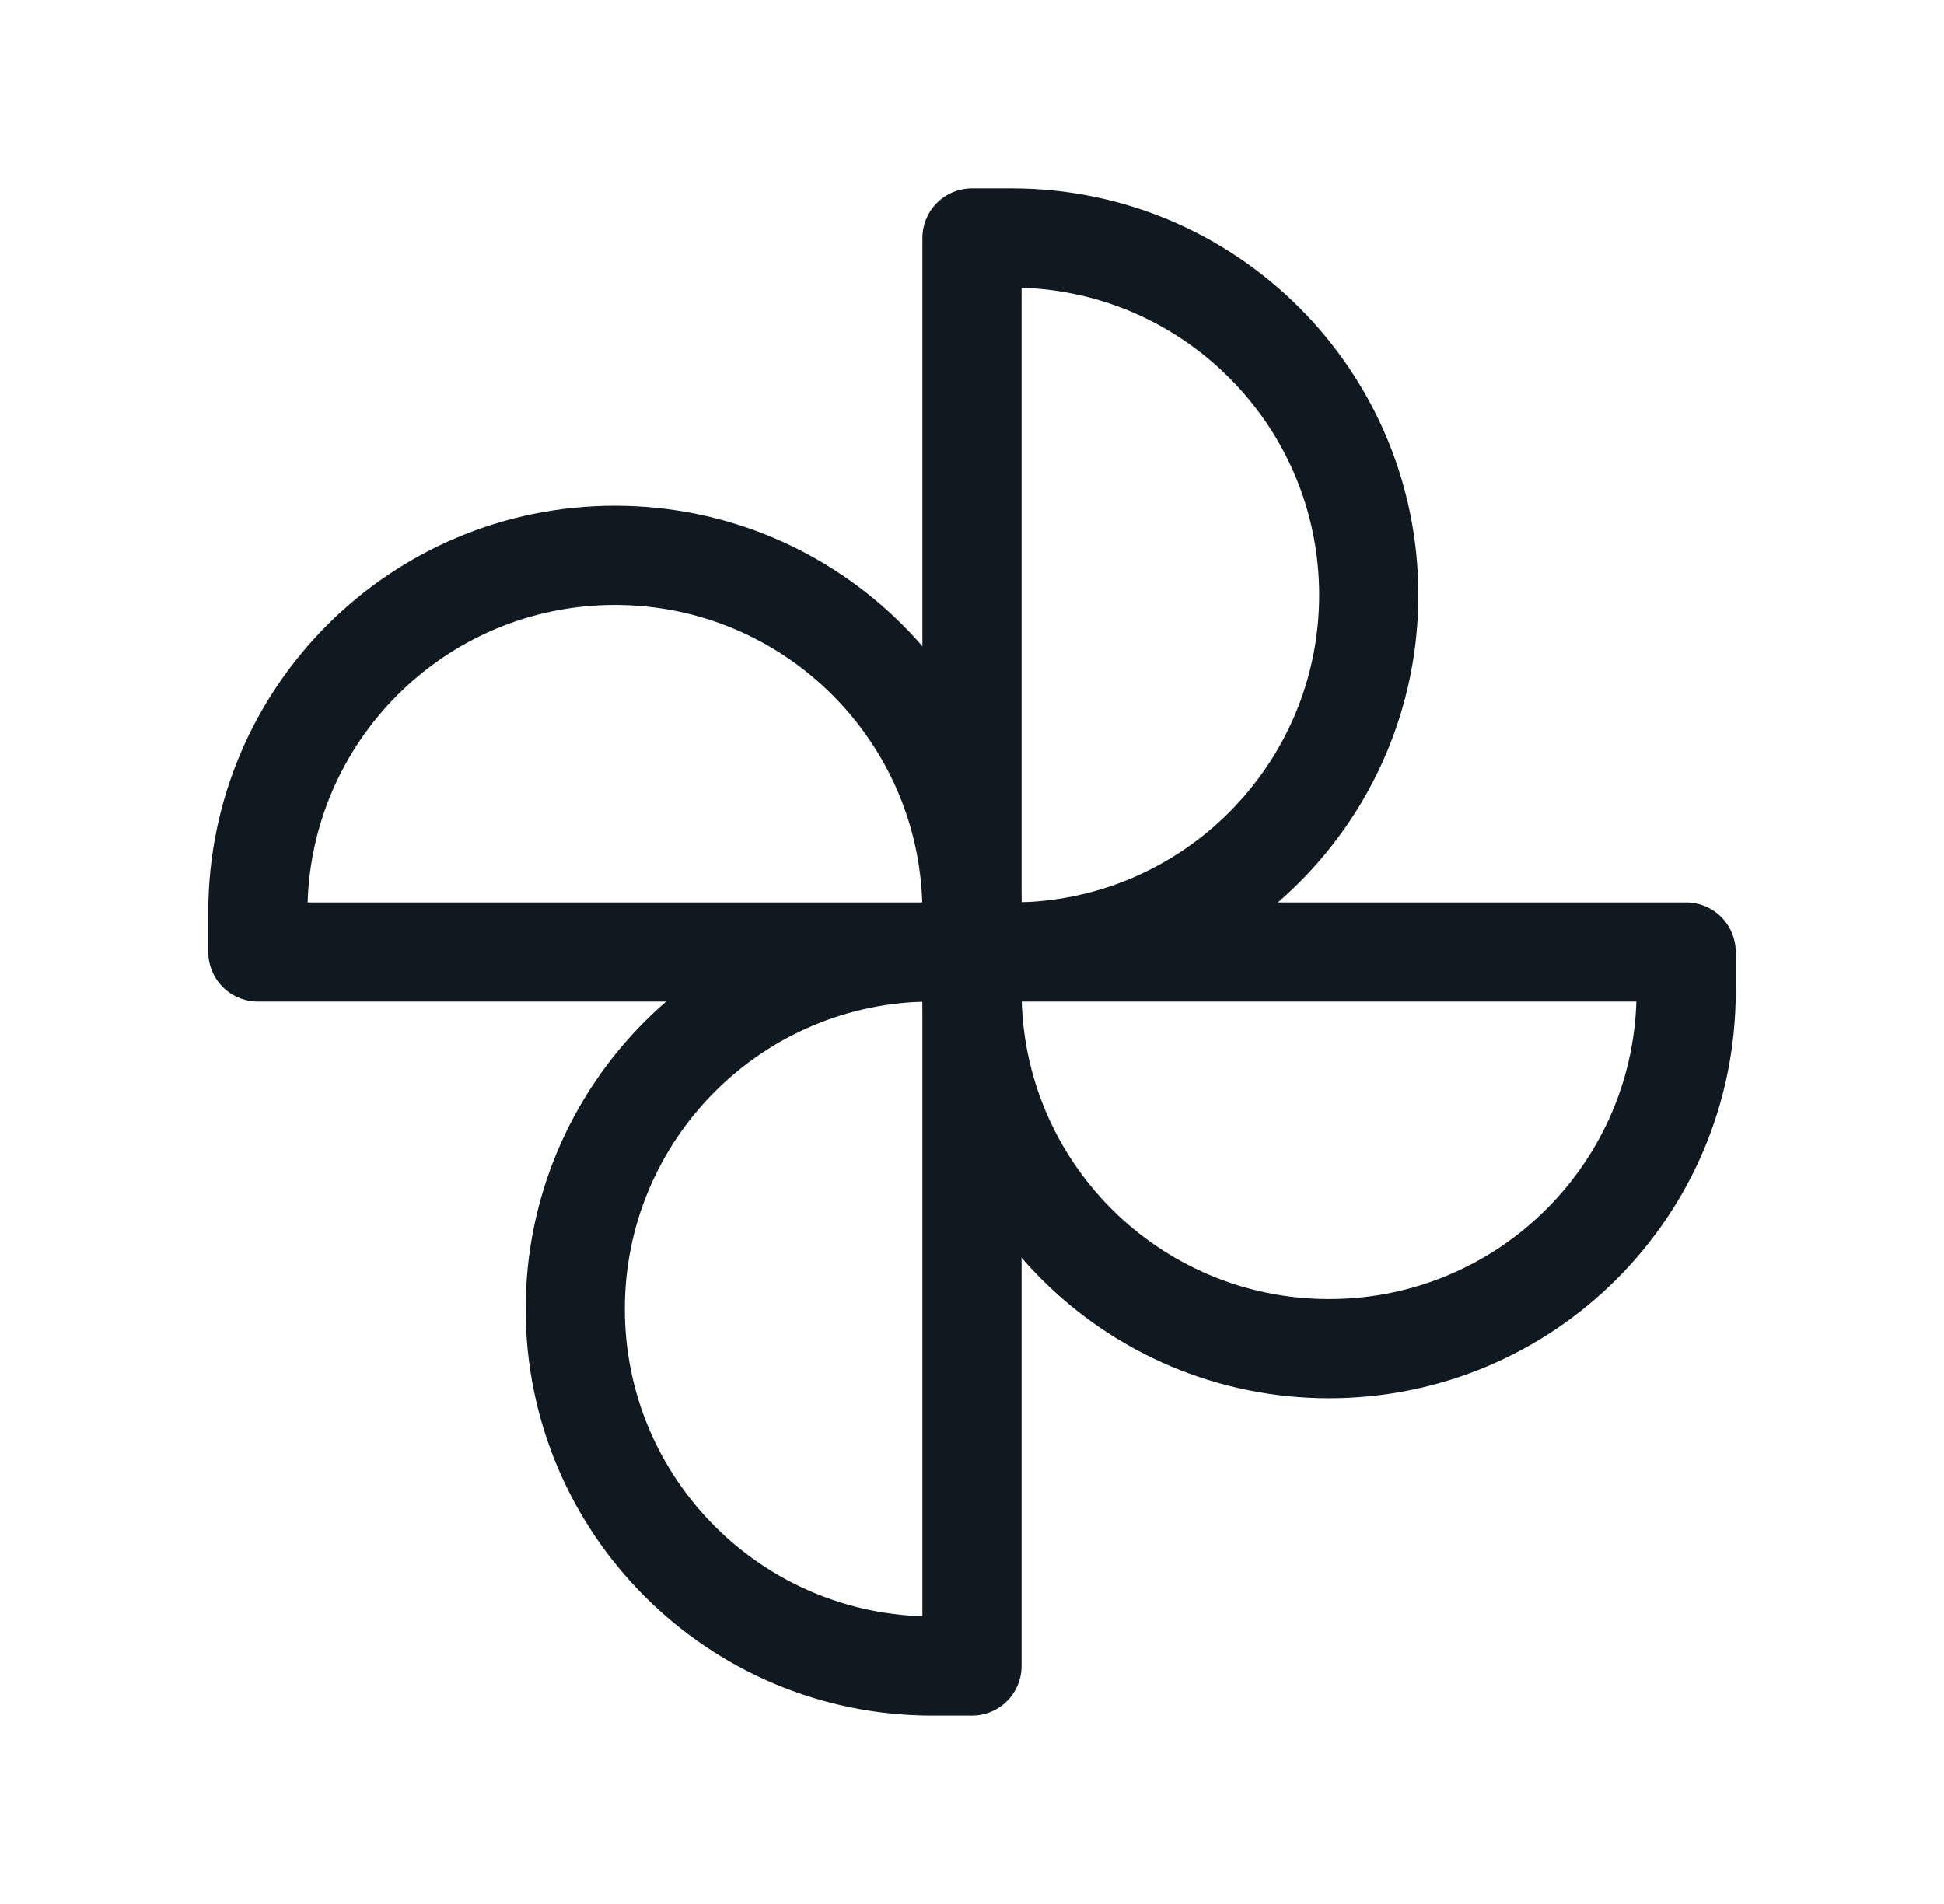
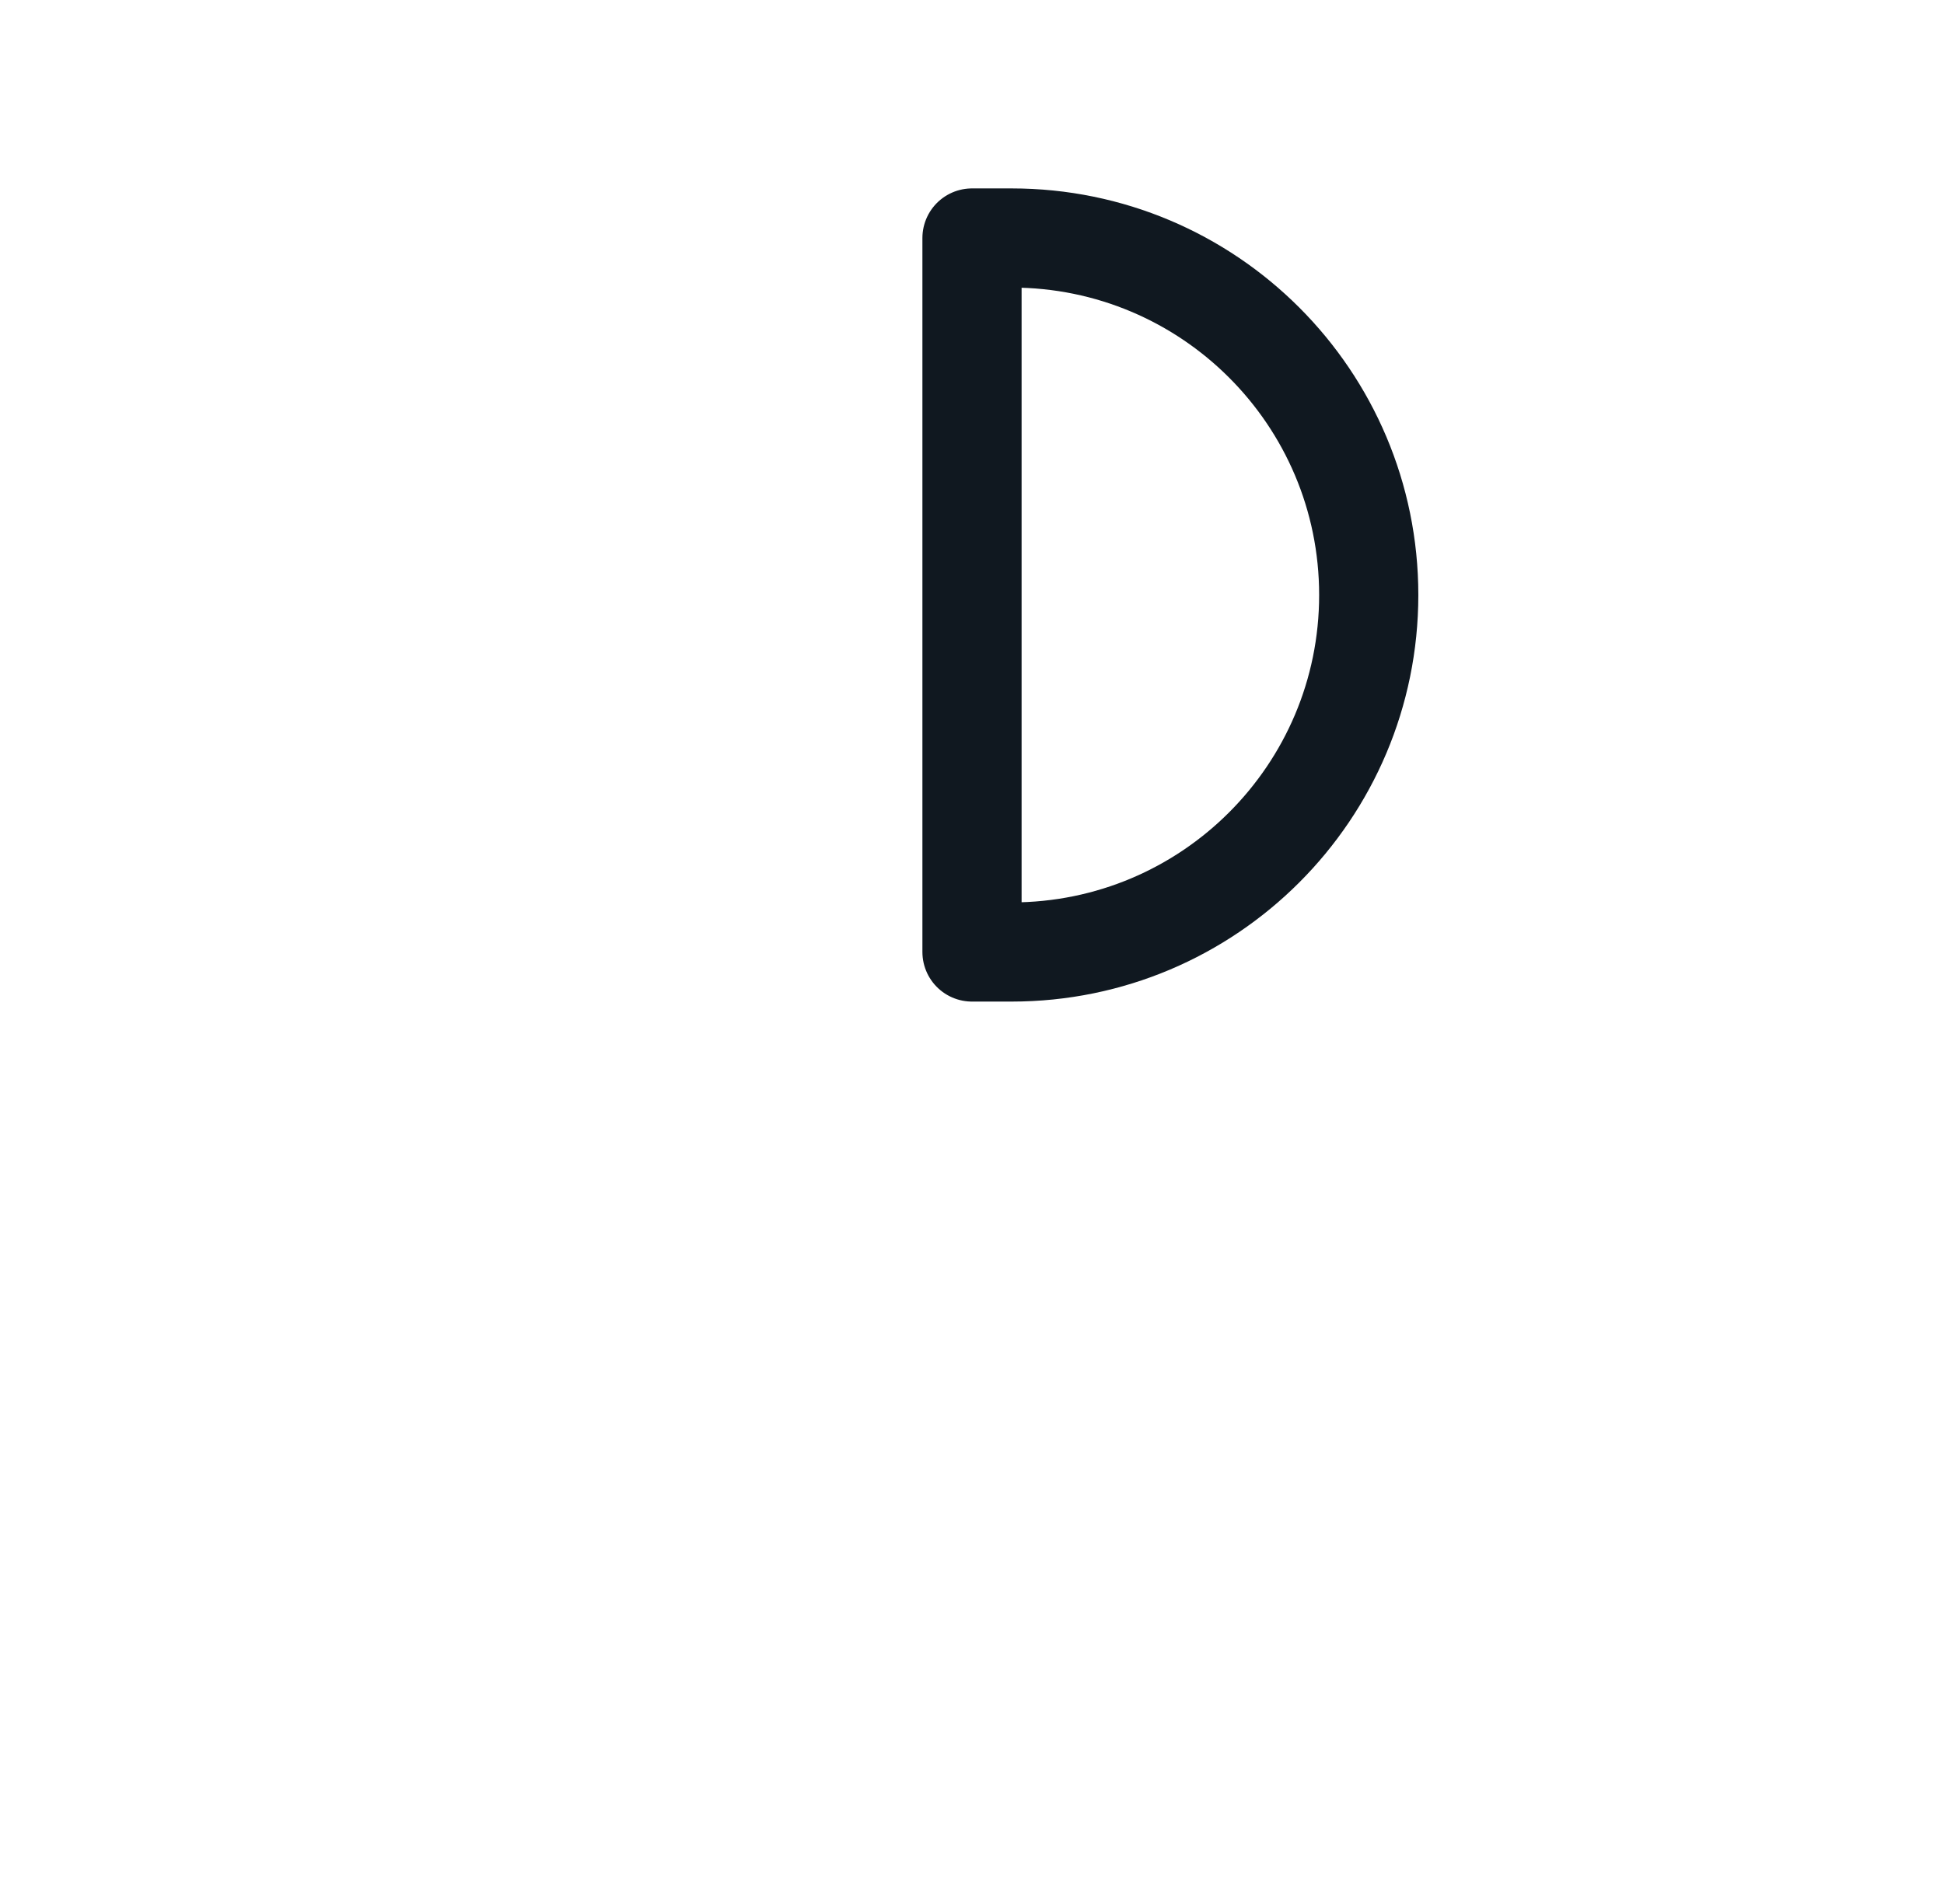
<svg xmlns="http://www.w3.org/2000/svg" fill="none" viewBox="0 0 49 48" height="48" width="49">
  <path stroke-linejoin="round" stroke-linecap="round" stroke-width="2.5" stroke="#101820" d="M24.5 6H25.5C30.471 6 34.5 10.029 34.5 15V15C34.5 19.971 30.471 24 25.5 24H24.5V6Z" />
-   <path stroke-linejoin="round" stroke-linecap="round" stroke-width="2.5" stroke="#101820" d="M42.5 24L42.5 25C42.5 29.971 38.471 34 33.5 34V34C28.529 34 24.5 29.971 24.5 25L24.5 24L42.5 24Z" />
-   <path stroke-linejoin="round" stroke-linecap="round" stroke-width="2.5" stroke="#101820" d="M24.5 42L23.5 42C18.529 42 14.5 37.971 14.5 33V33C14.5 28.029 18.529 24 23.5 24L24.5 24L24.5 42Z" />
-   <path stroke-linejoin="round" stroke-linecap="round" stroke-width="2.5" stroke="#101820" d="M6.5 24L6.5 23C6.5 18.029 10.529 14 15.5 14V14C20.471 14 24.5 18.029 24.5 23L24.5 24L6.5 24Z" />
</svg>